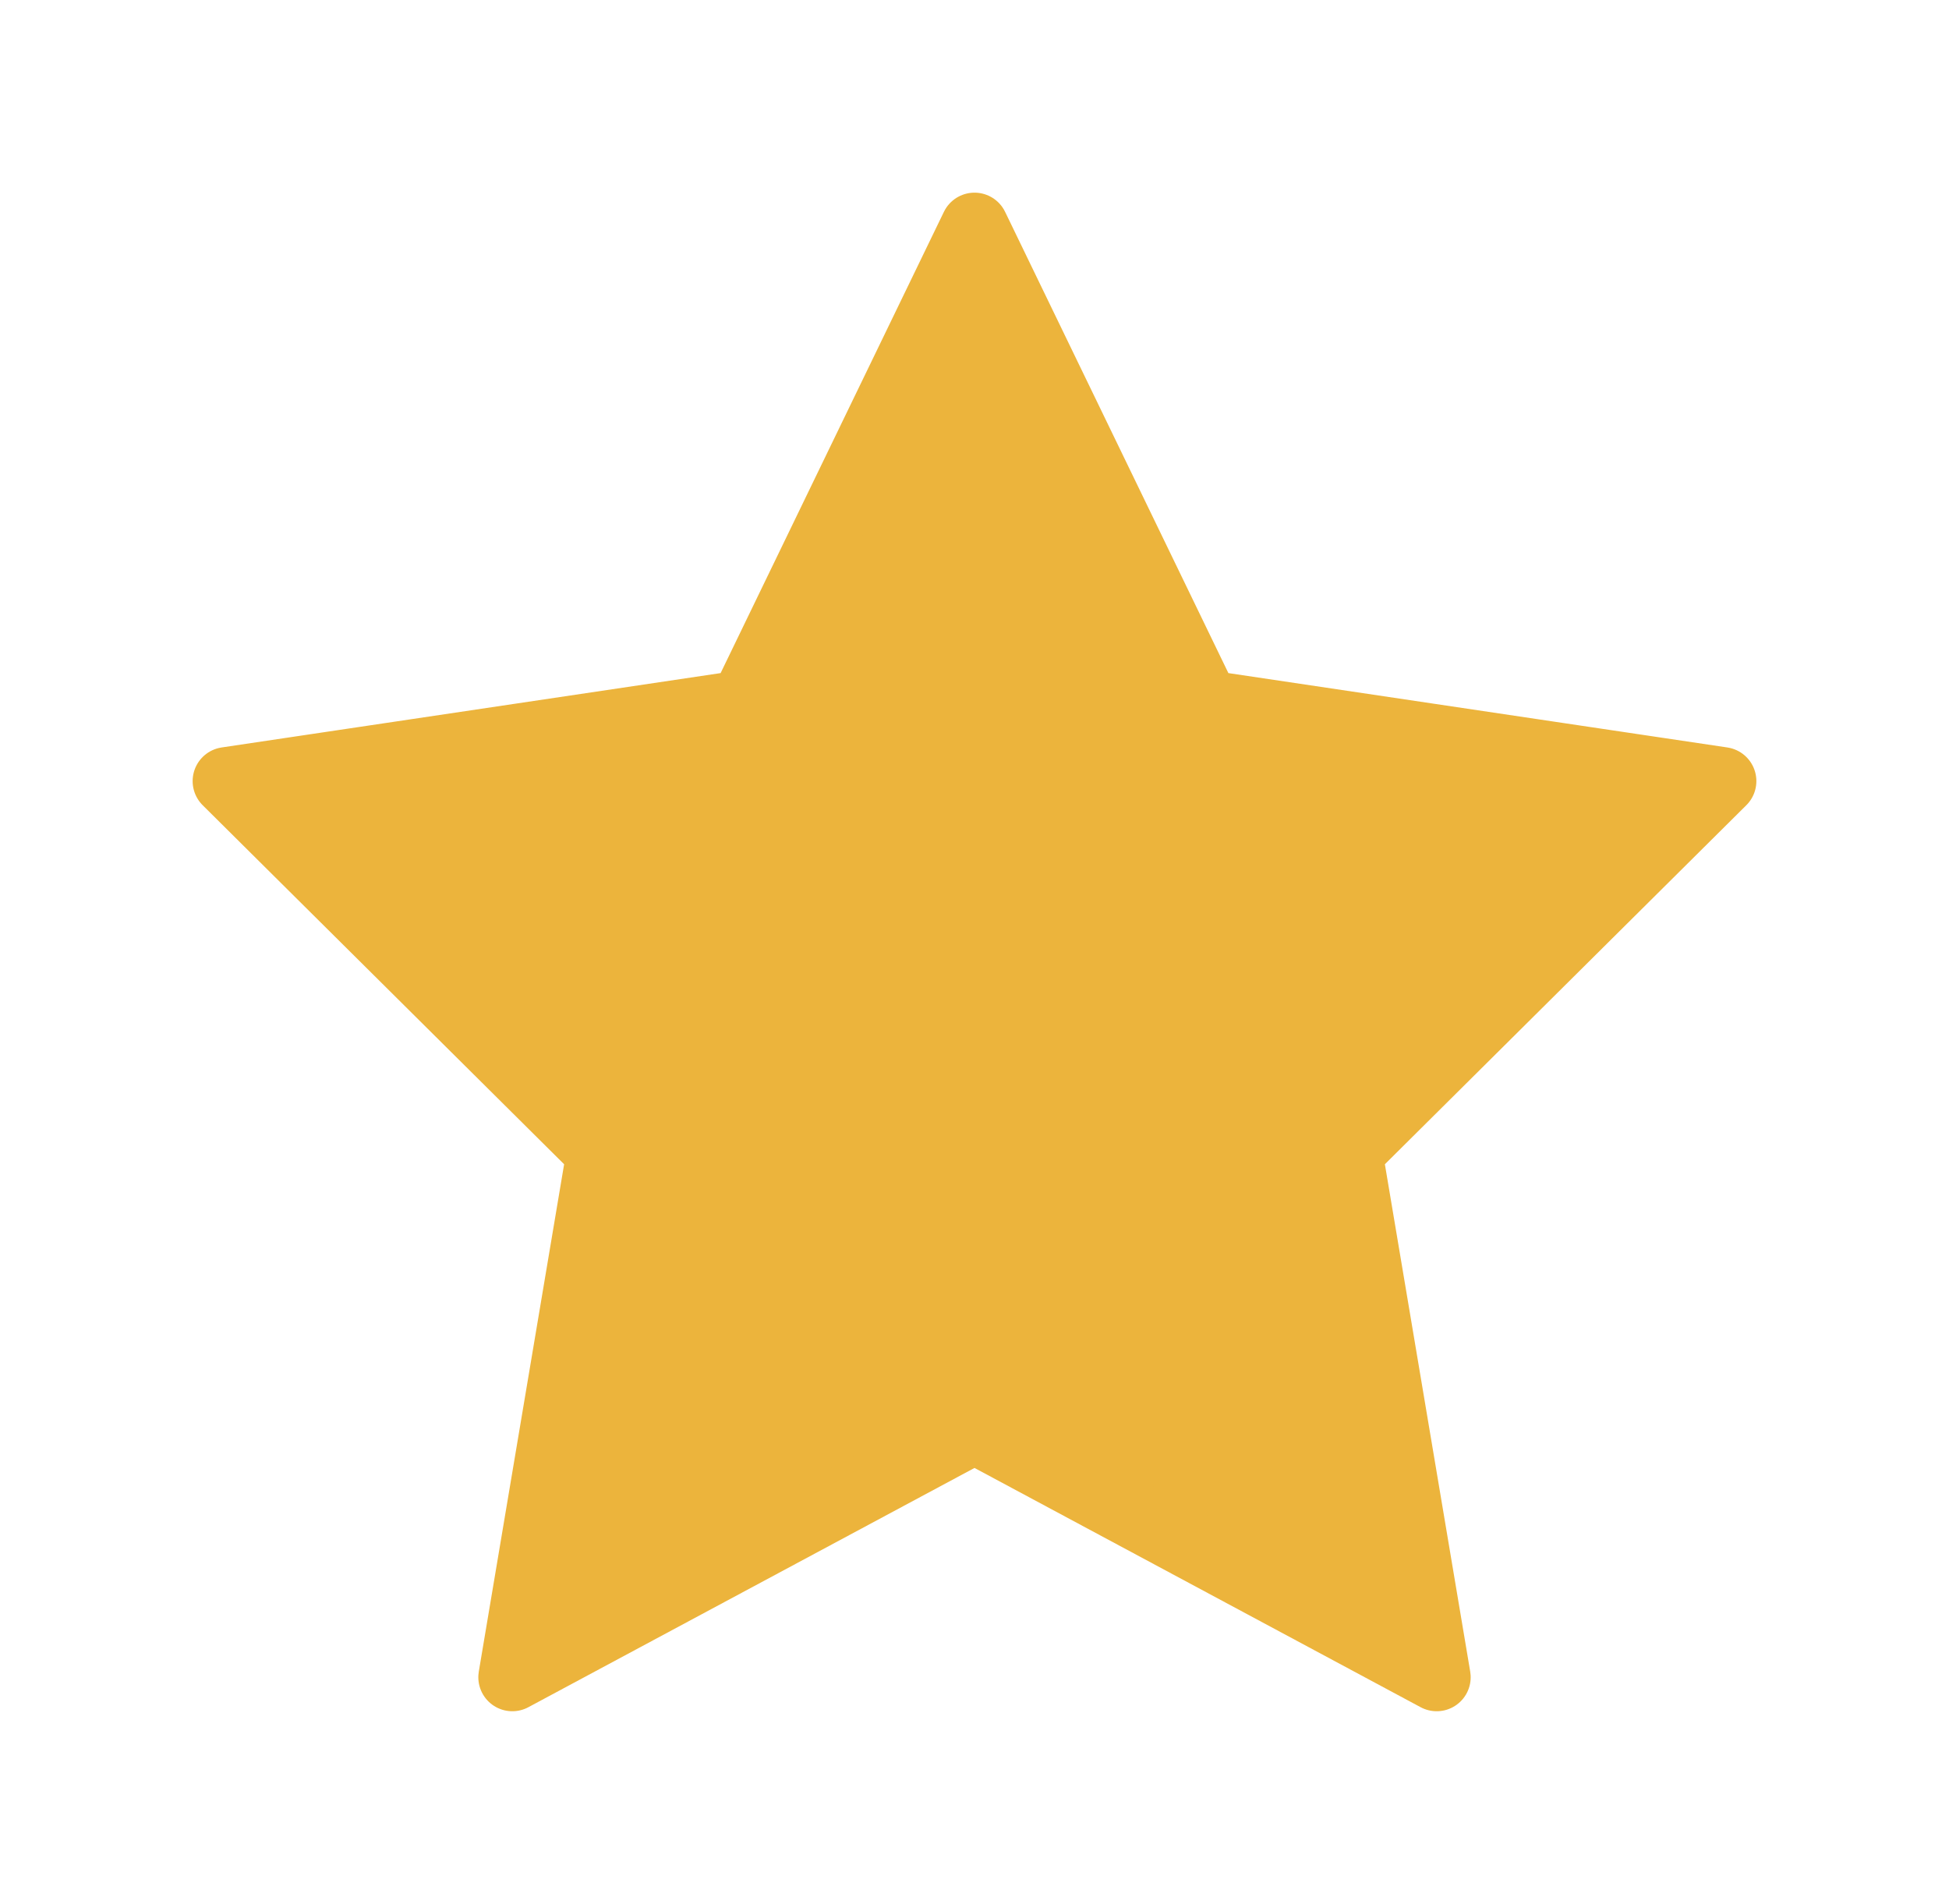
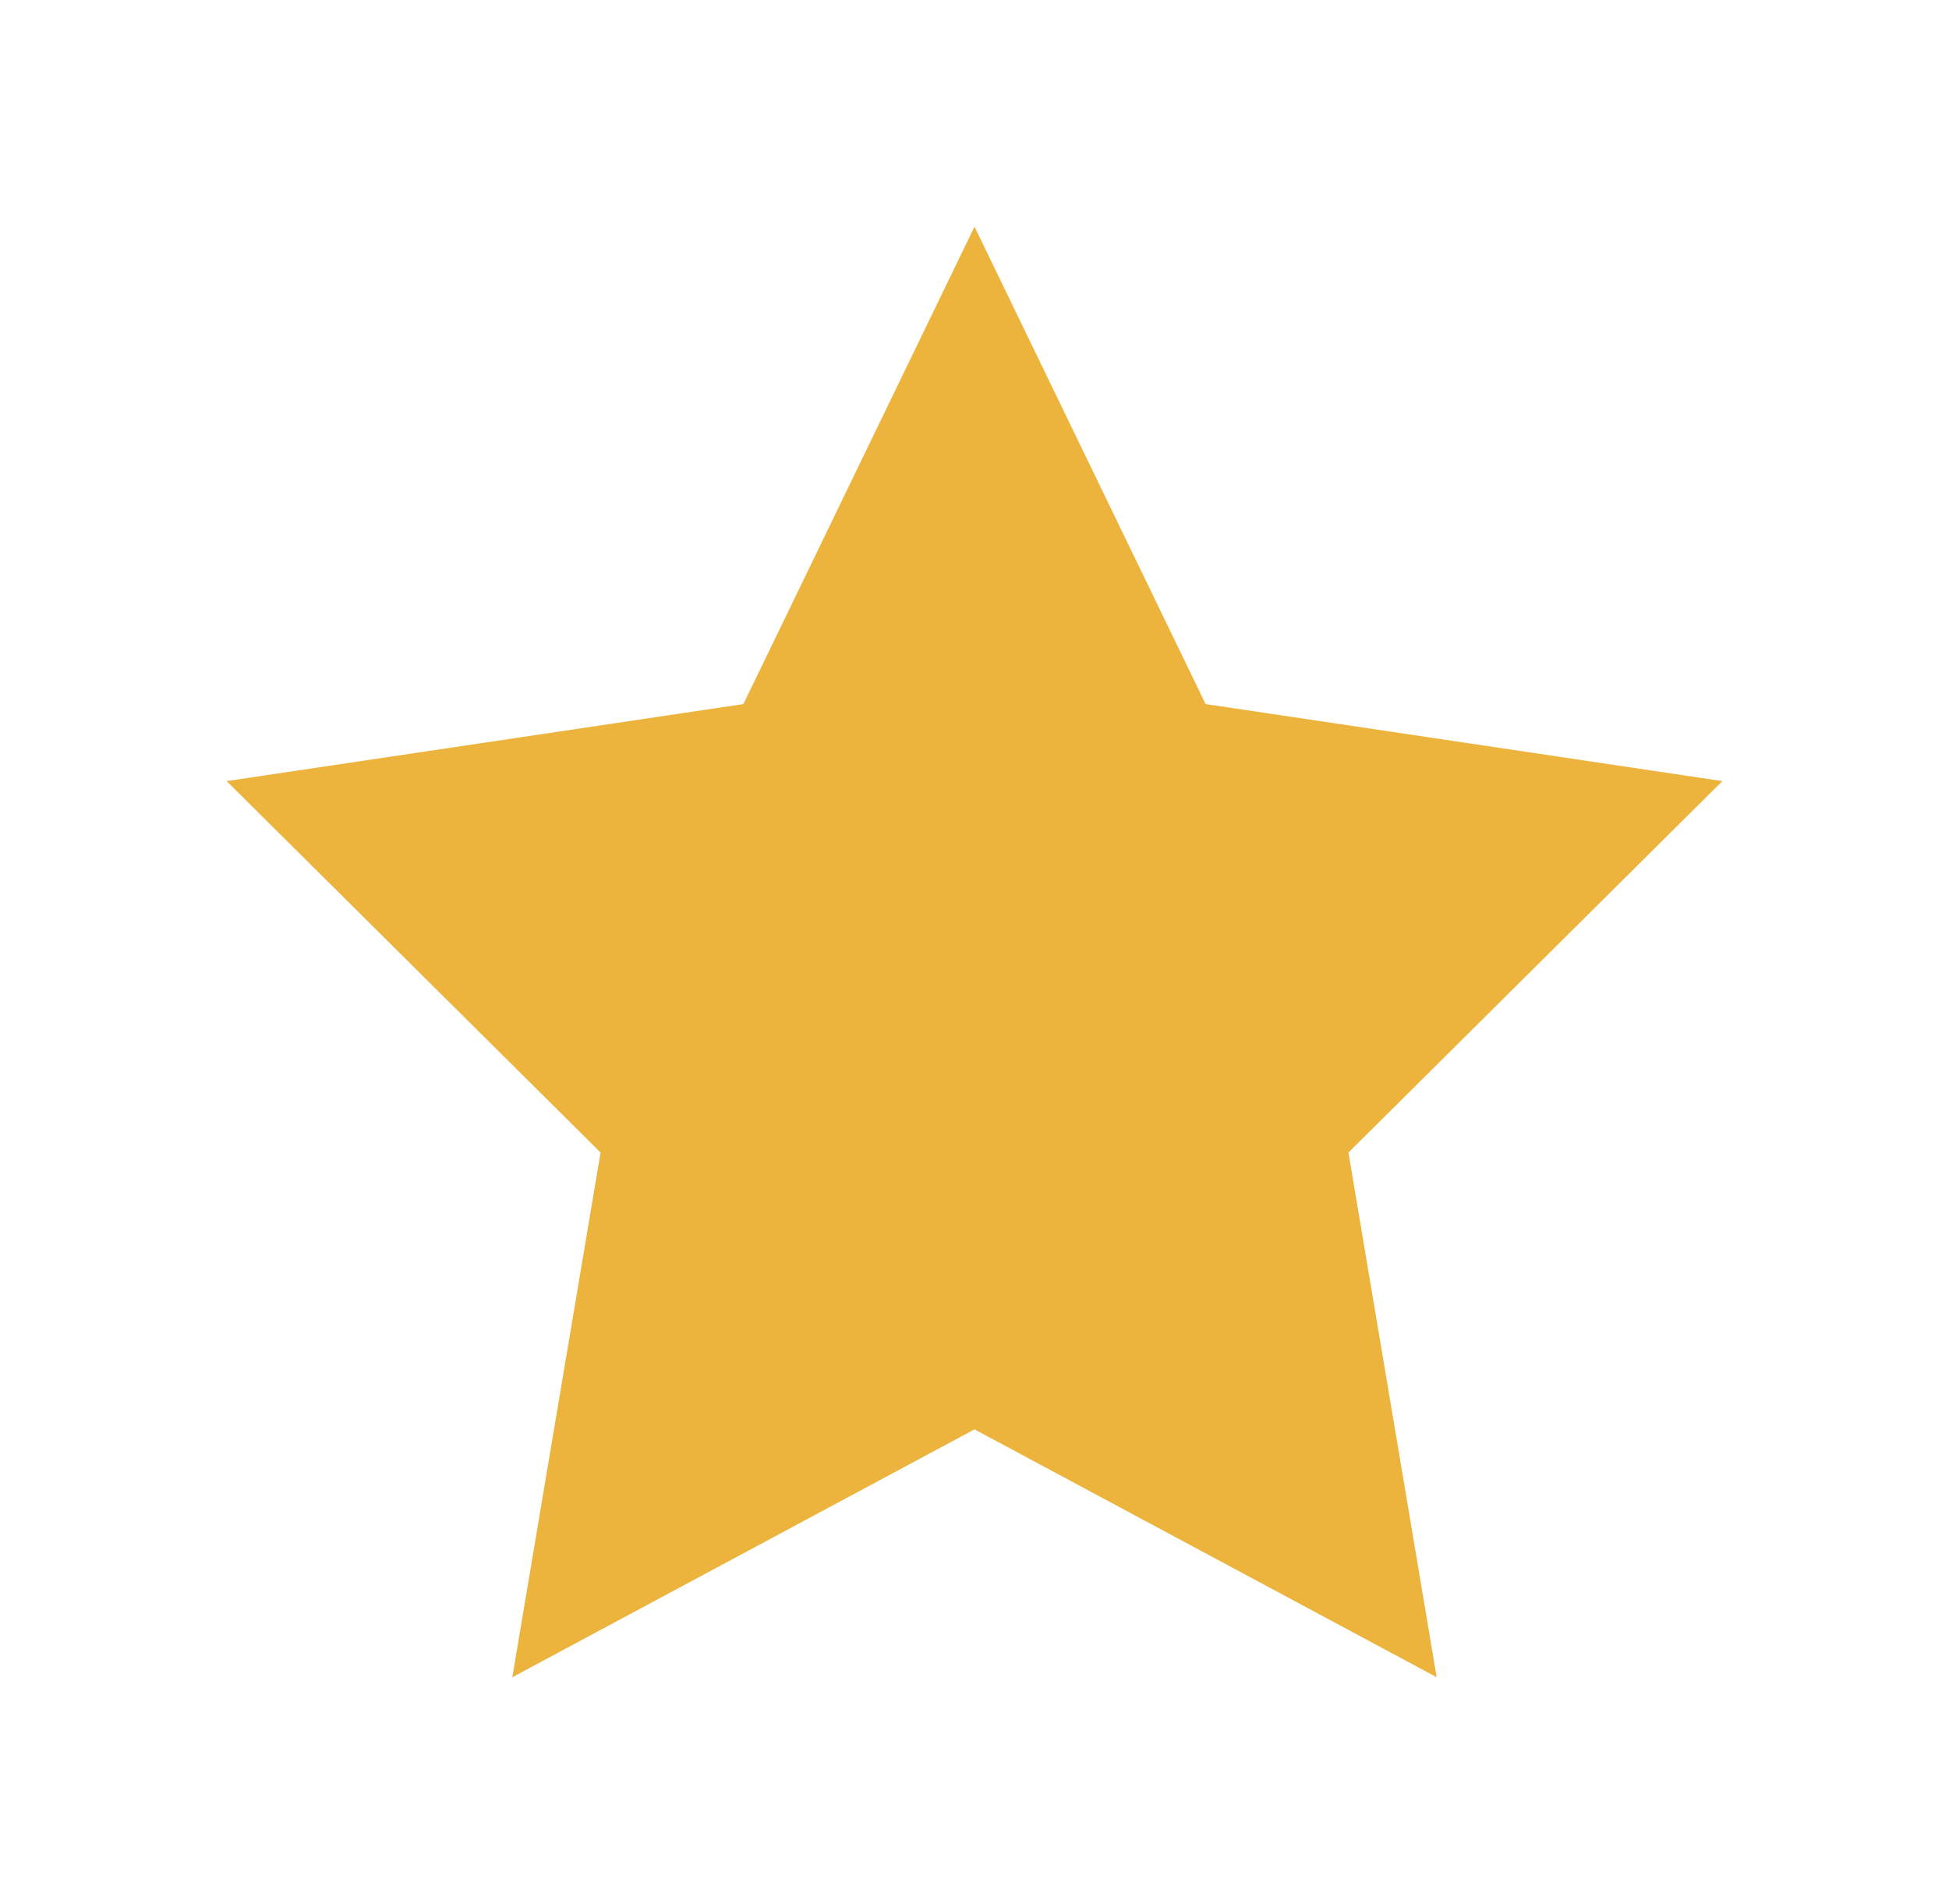
<svg xmlns="http://www.w3.org/2000/svg" width="43" height="42" viewBox="0 0 43 42" fill="none">
  <g filter="url(#filter0_d_33_533)">
    <path d="M21.5 1L26.599 11.532L38 13.231L29.75 21.425L31.697 33L21.5 27.532L11.303 33L13.25 21.425L5 13.231L16.401 11.532L21.5 1Z" fill="#ECB43C" />
-     <path d="M21.5 1L26.599 11.532L38 13.231L29.75 21.425L31.697 33L21.5 27.532L11.303 33L13.25 21.425L5 13.231L16.401 11.532L21.5 1Z" stroke="#ECB43C" stroke-width="1.5" stroke-linecap="round" stroke-linejoin="round" />
  </g>
  <defs>
    <filter id="filter0_d_33_533" x="0.25" y="0.25" width="42.5" height="41.5" filterUnits="userSpaceOnUse" color-interpolation-filters="sRGB">
      <feFlood flood-opacity="0" result="BackgroundImageFix" />
      <feColorMatrix in="SourceAlpha" type="matrix" values="0 0 0 0 0 0 0 0 0 0 0 0 0 0 0 0 0 0 127 0" result="hardAlpha" />
      <feOffset dy="4" />
      <feGaussianBlur stdDeviation="2" />
      <feComposite in2="hardAlpha" operator="out" />
      <feColorMatrix type="matrix" values="0 0 0 0 0 0 0 0 0 0 0 0 0 0 0 0 0 0 0.1 0" />
      <feBlend mode="normal" in2="BackgroundImageFix" result="effect1_dropShadow_33_533" />
      <feBlend mode="normal" in="SourceGraphic" in2="effect1_dropShadow_33_533" result="shape" />
    </filter>
  </defs>
</svg>